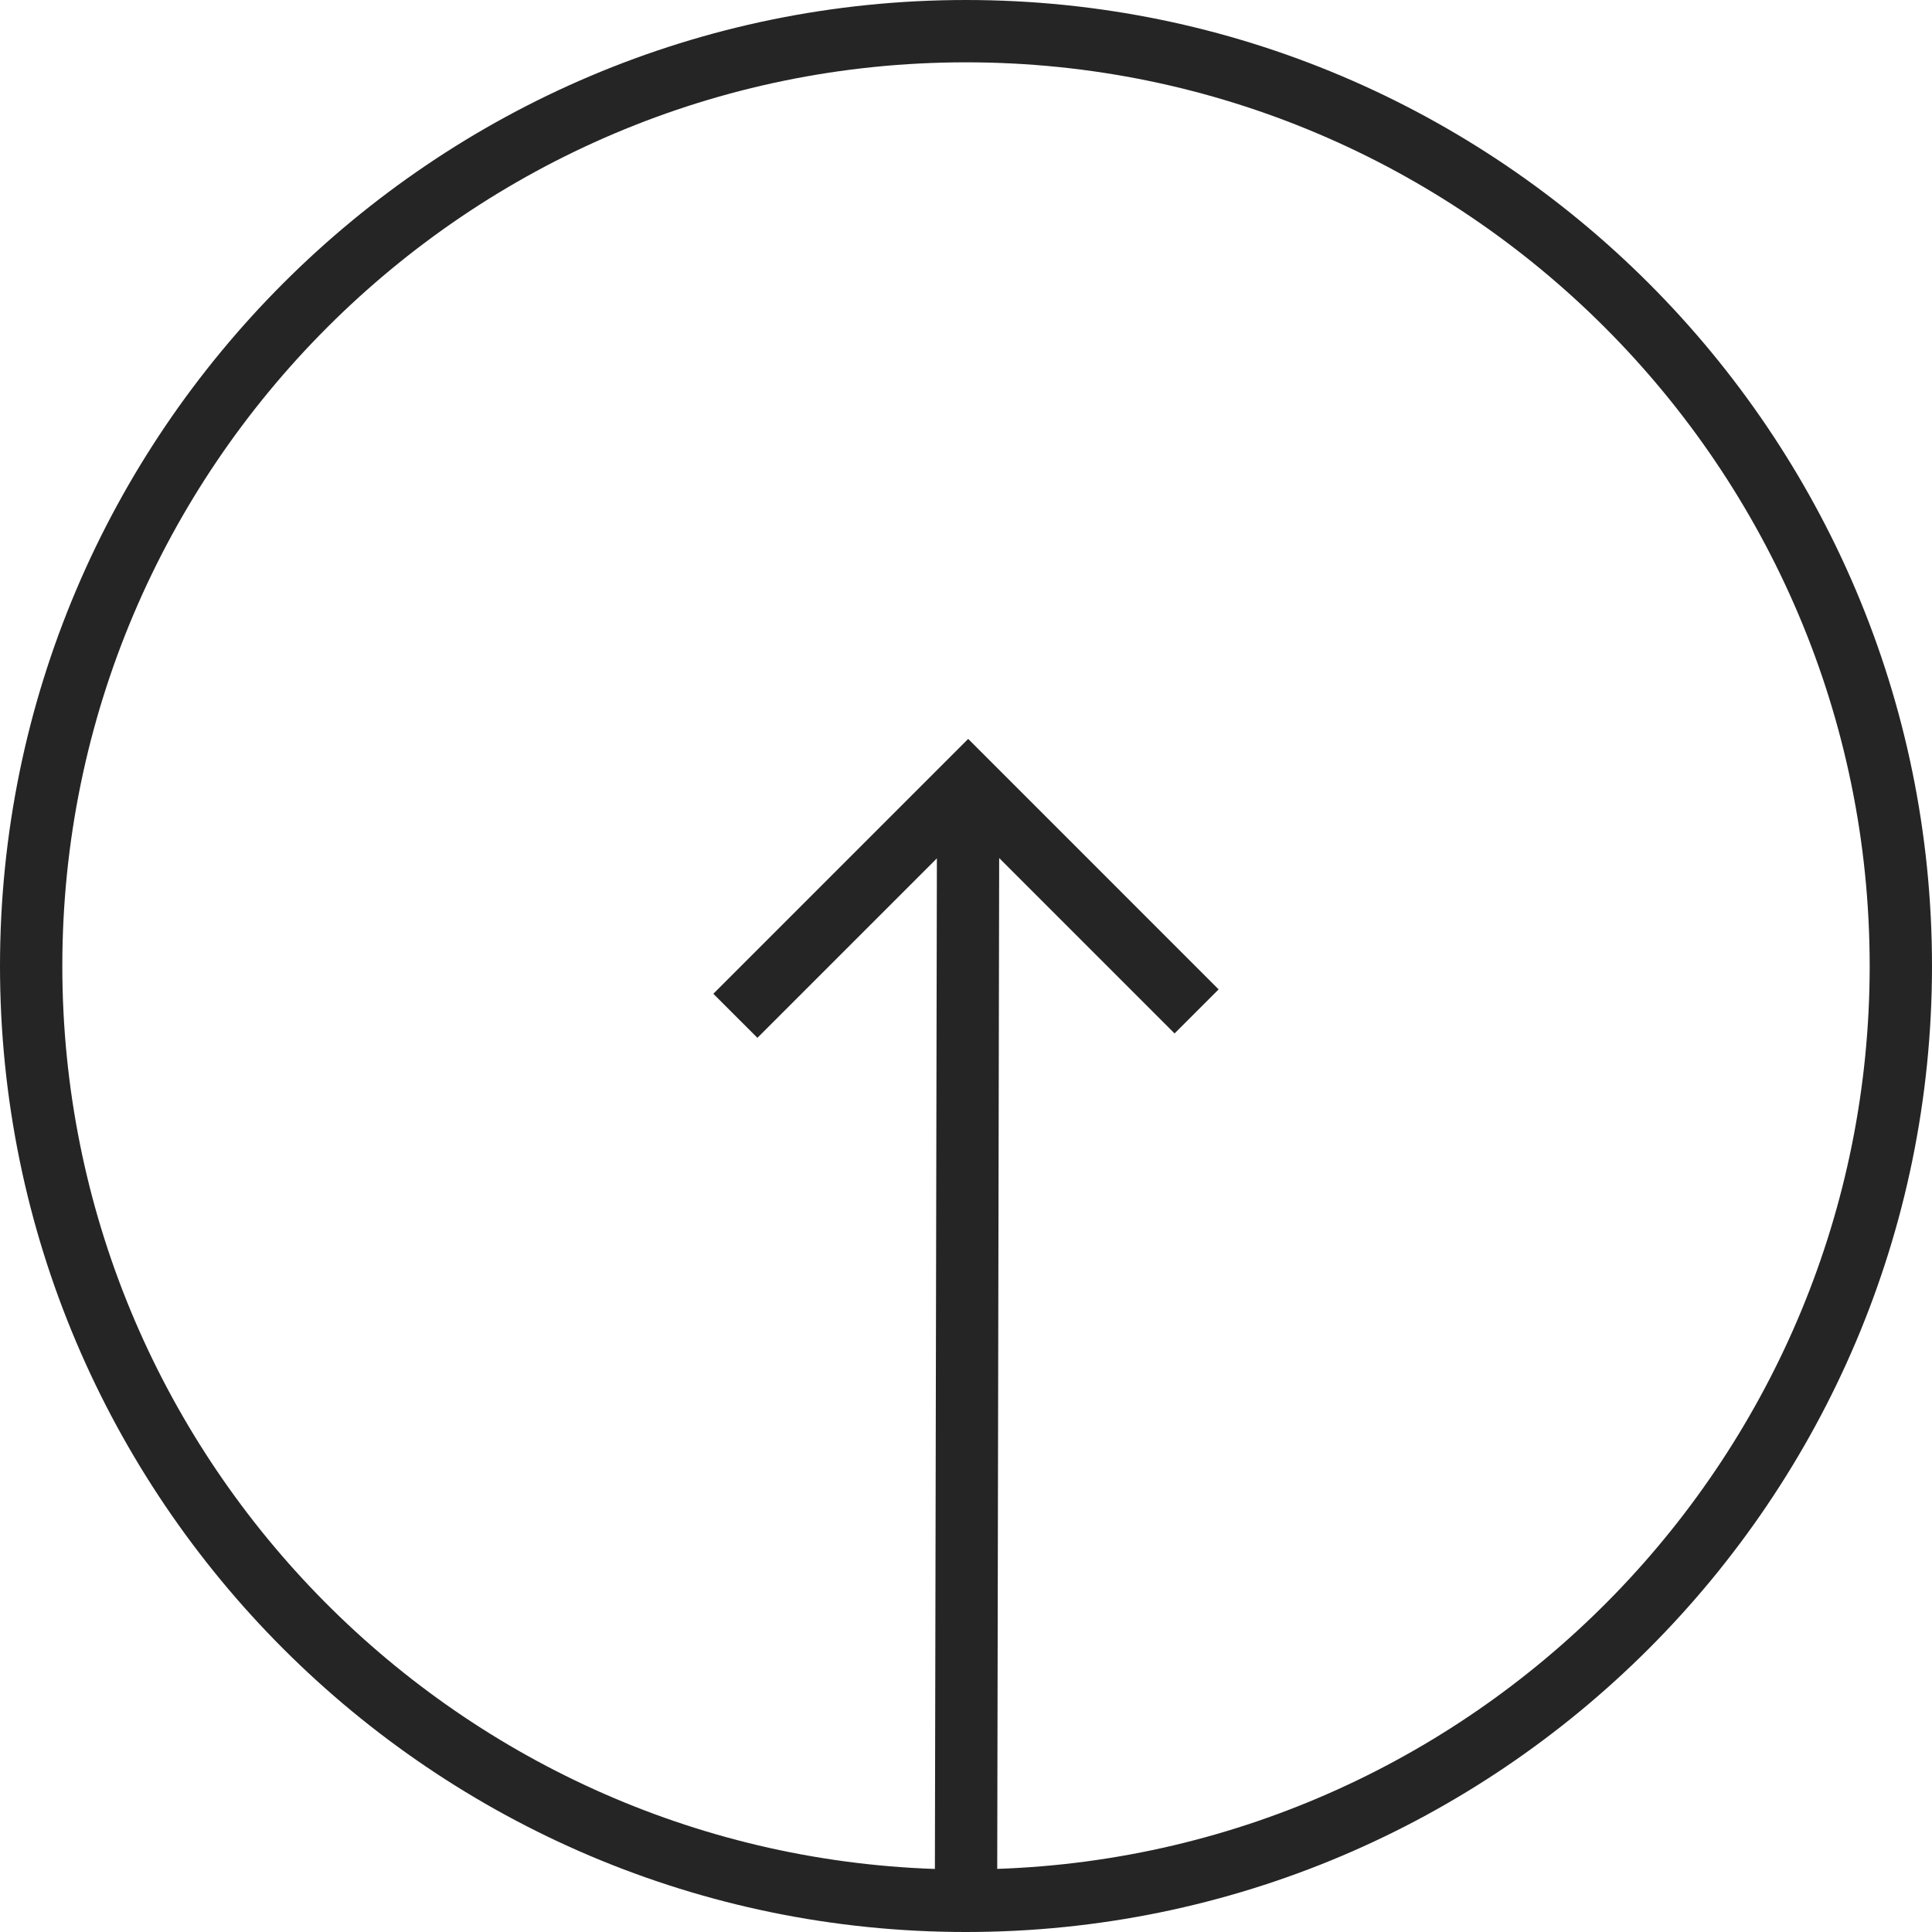
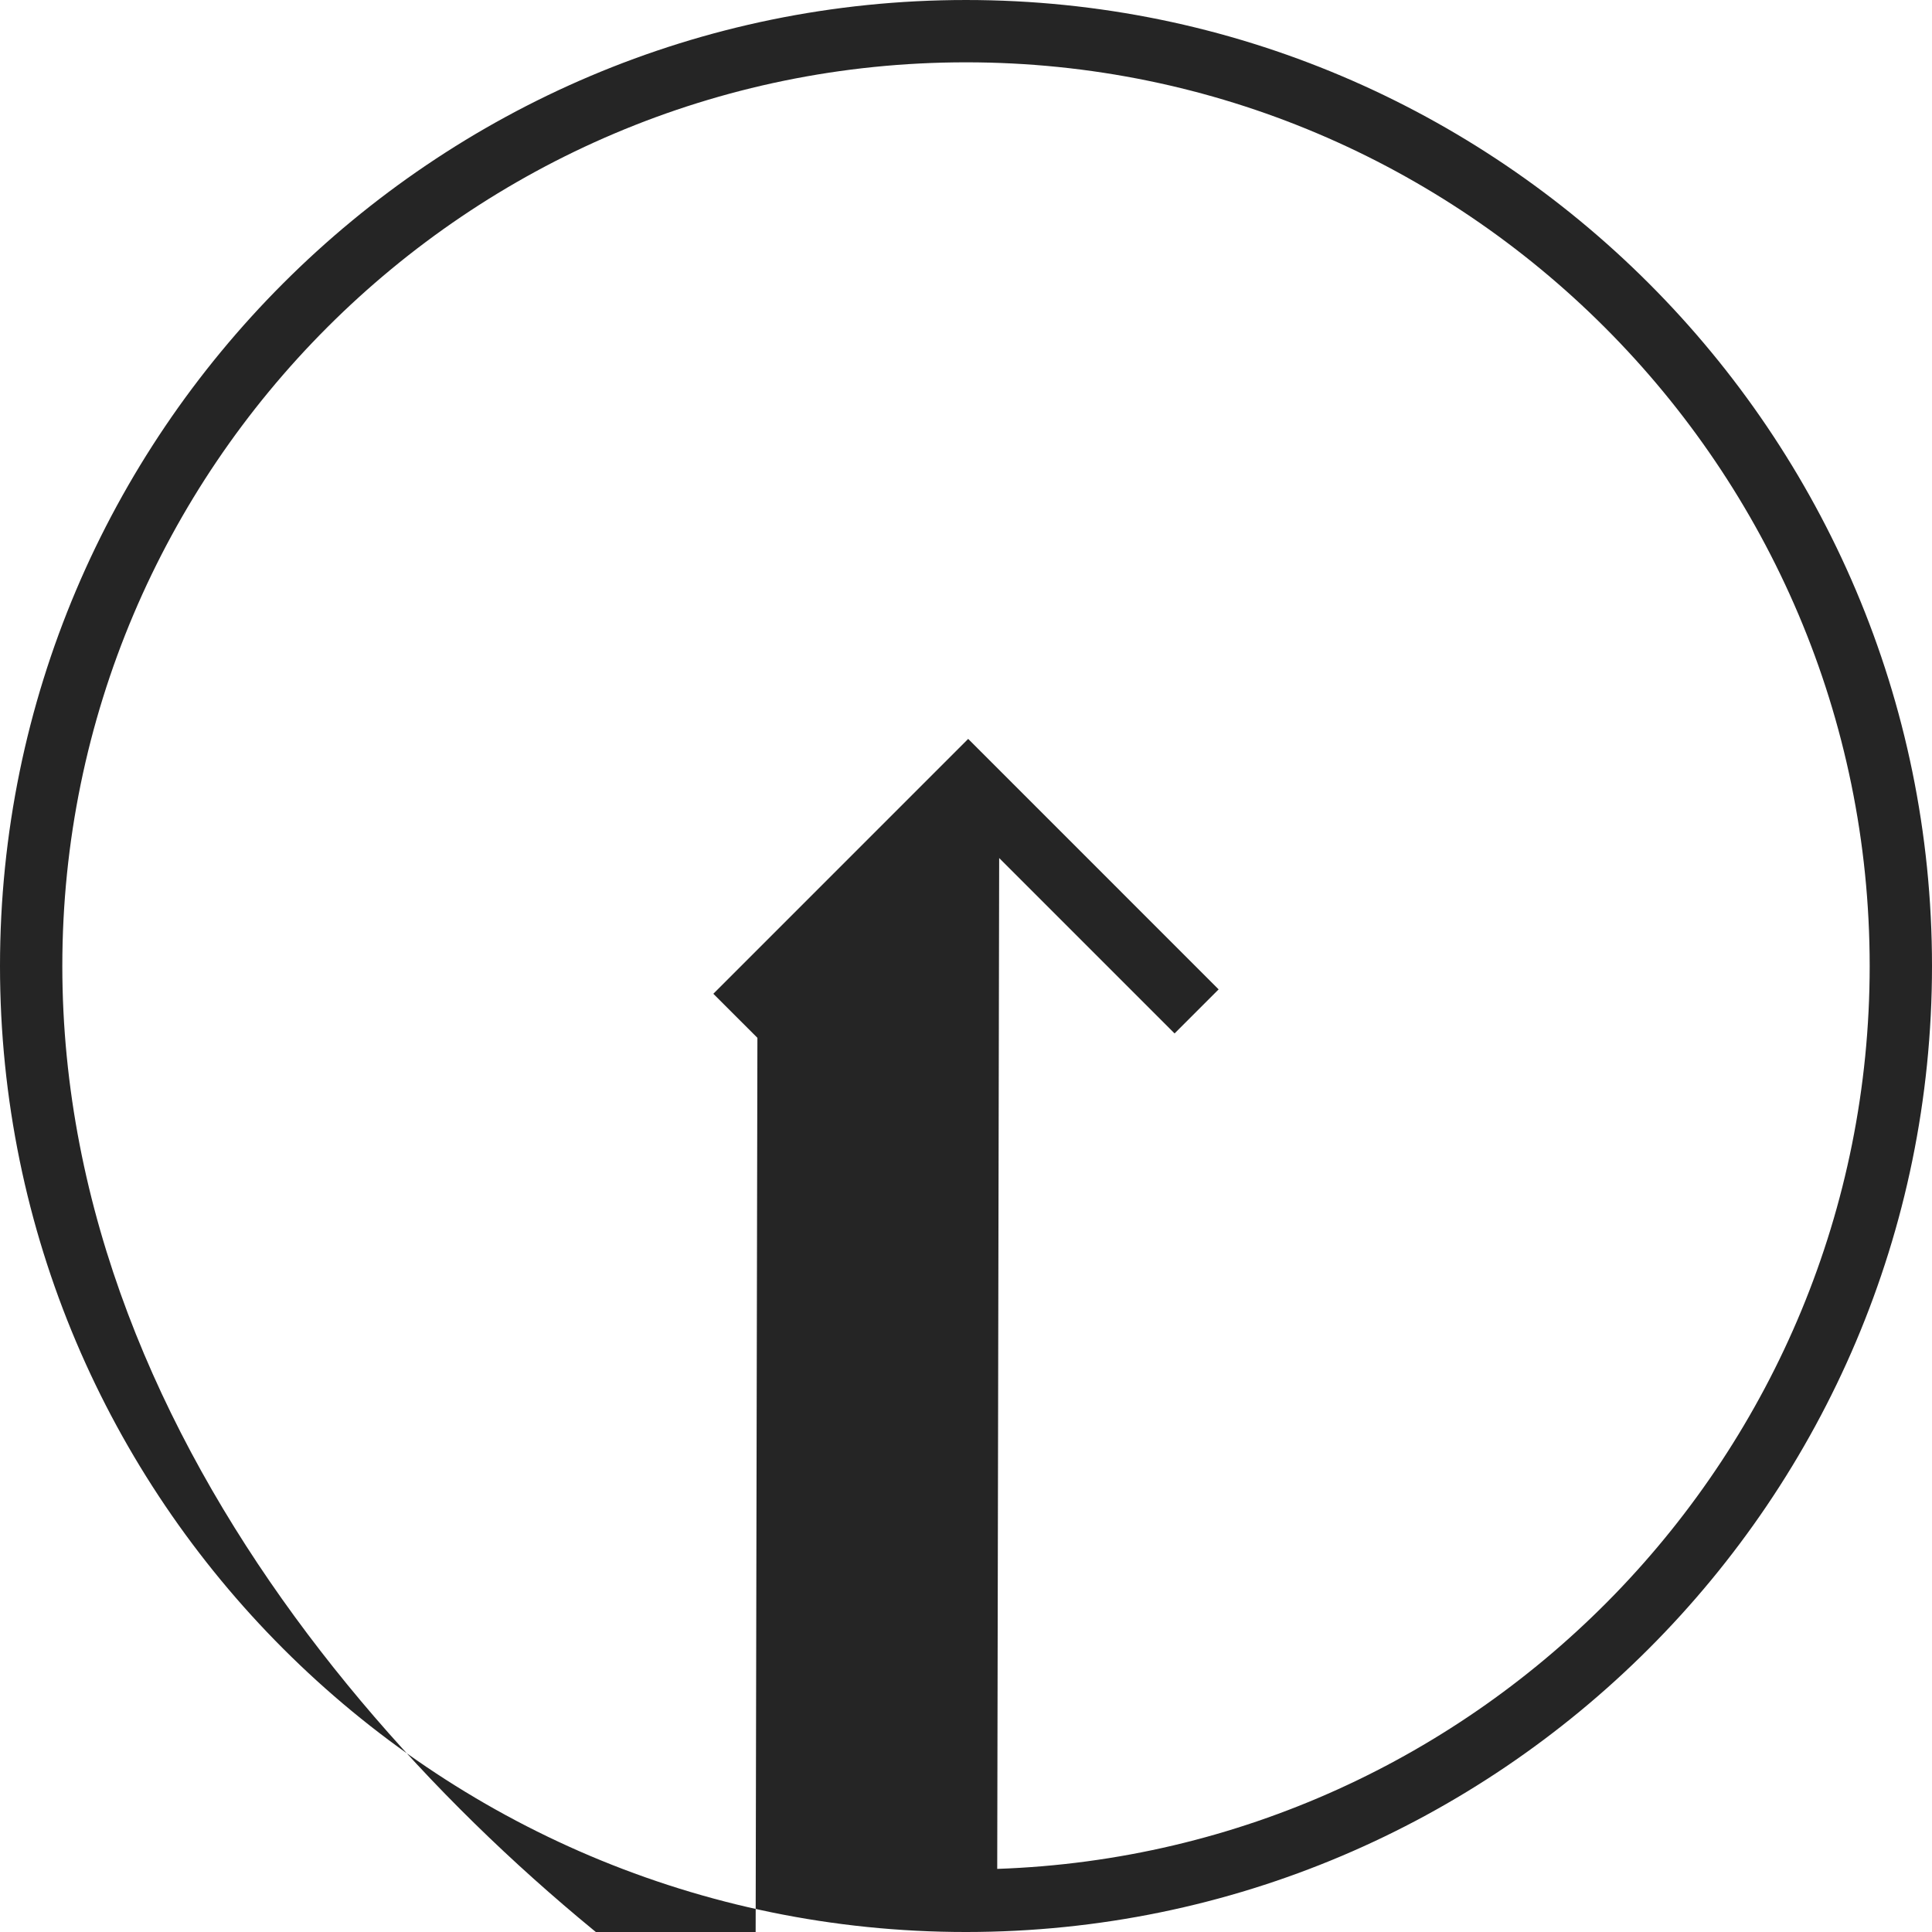
<svg xmlns="http://www.w3.org/2000/svg" version="1.1" id="Capa_1" x="0px" y="0px" width="512px" height="512px" viewBox="0 0 363.025 363.024" style="enable-background:new 0 0 363.025 363.024;" xml:space="preserve">
  <g>
-     <path d="M363.025,181.513C363.025,81.43,281.595,0,181.512,0C81.422,0,0,81.43,0,181.513   c0,100.088,81.422,181.512,181.512,181.512C281.595,363.024,363.025,281.601,363.025,181.513z M11.71,181.513   C11.71,87.88,87.886,11.71,181.512,11.71c93.633,0,169.803,76.17,169.803,169.803c0,91.659-73.02,166.543-163.936,169.653   l0.366-189.941l32.958,32.959l8.28-8.28l-47.062-47.064l-47.883,47.889l8.28,8.279l33.725-33.725l-0.375,189.895   C84.744,348.066,11.71,273.184,11.71,181.513z" fill="#252525" />
+     <path d="M363.025,181.513C363.025,81.43,281.595,0,181.512,0C81.422,0,0,81.43,0,181.513   c0,100.088,81.422,181.512,181.512,181.512C281.595,363.024,363.025,281.601,363.025,181.513z M11.71,181.513   C11.71,87.88,87.886,11.71,181.512,11.71c93.633,0,169.803,76.17,169.803,169.803c0,91.659-73.02,166.543-163.936,169.653   l0.366-189.941l32.958,32.959l8.28-8.28l-47.062-47.064l-47.883,47.889l8.28,8.279l-0.375,189.895   C84.744,348.066,11.71,273.184,11.71,181.513z" fill="#252525" />
  </g>
  <g>
</g>
  <g>
</g>
  <g>
</g>
  <g>
</g>
  <g>
</g>
  <g>
</g>
  <g>
</g>
  <g>
</g>
  <g>
</g>
  <g>
</g>
  <g>
</g>
  <g>
</g>
  <g>
</g>
  <g>
</g>
  <g>
</g>
</svg>